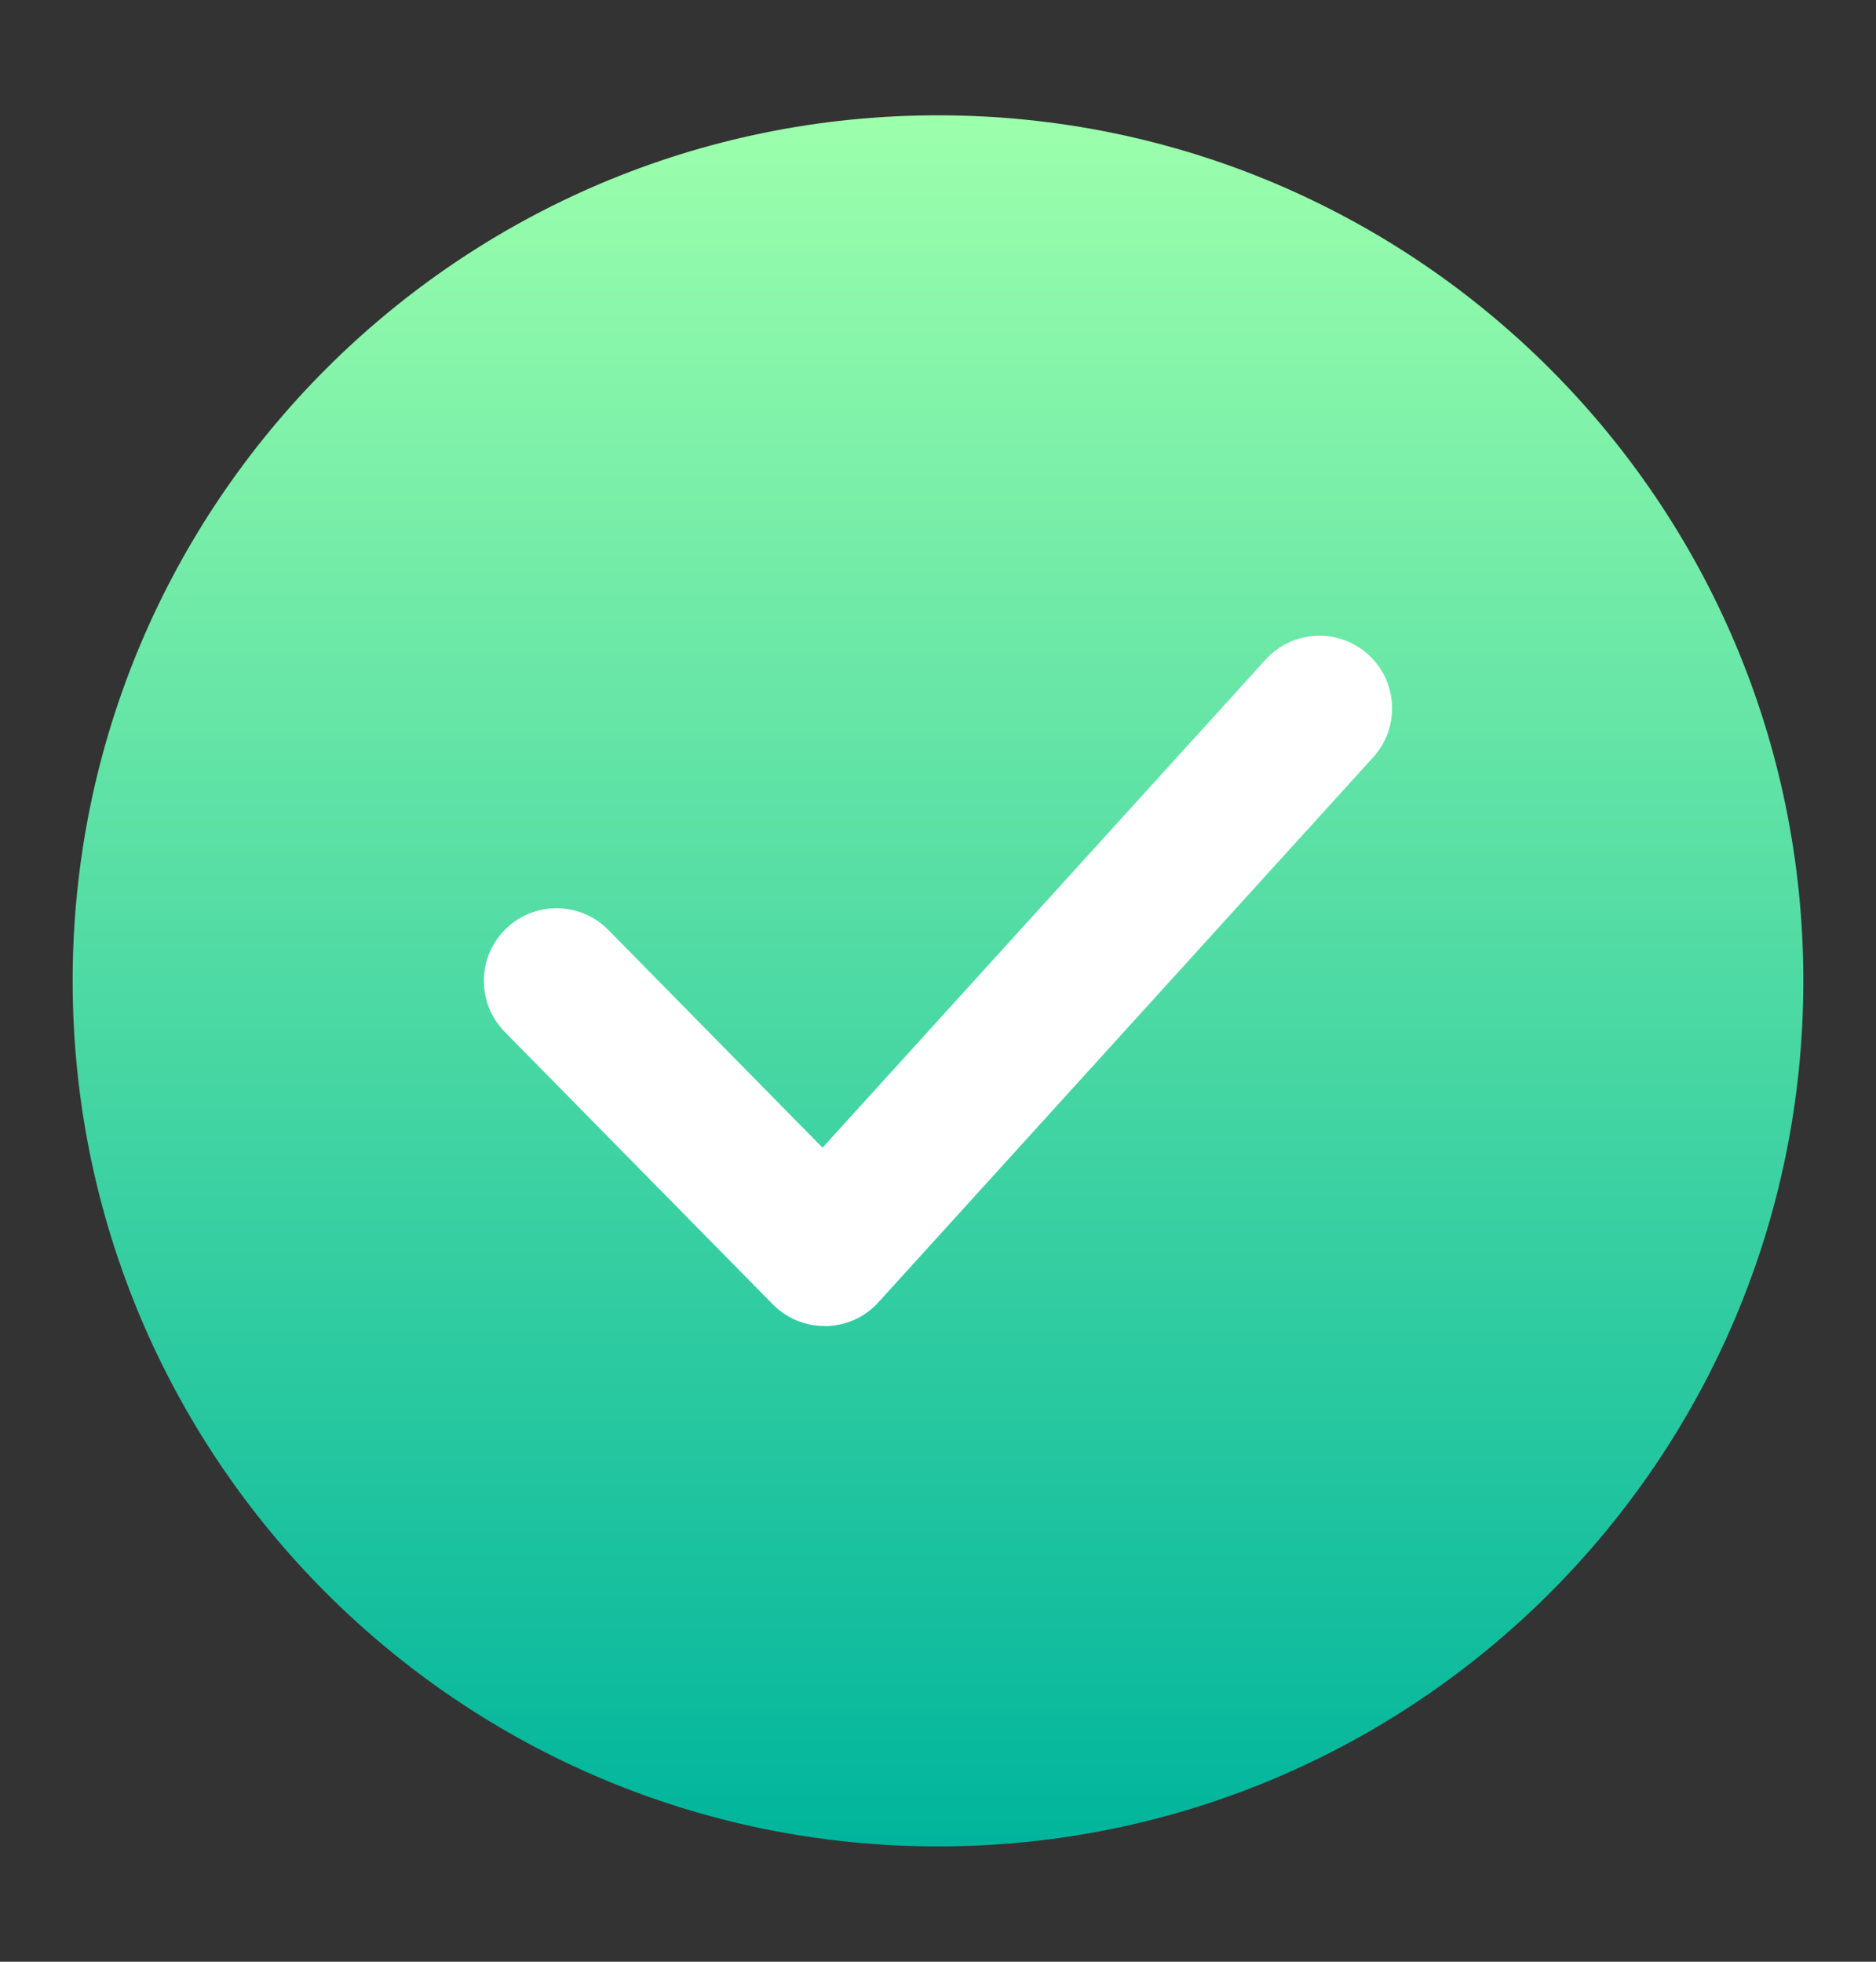
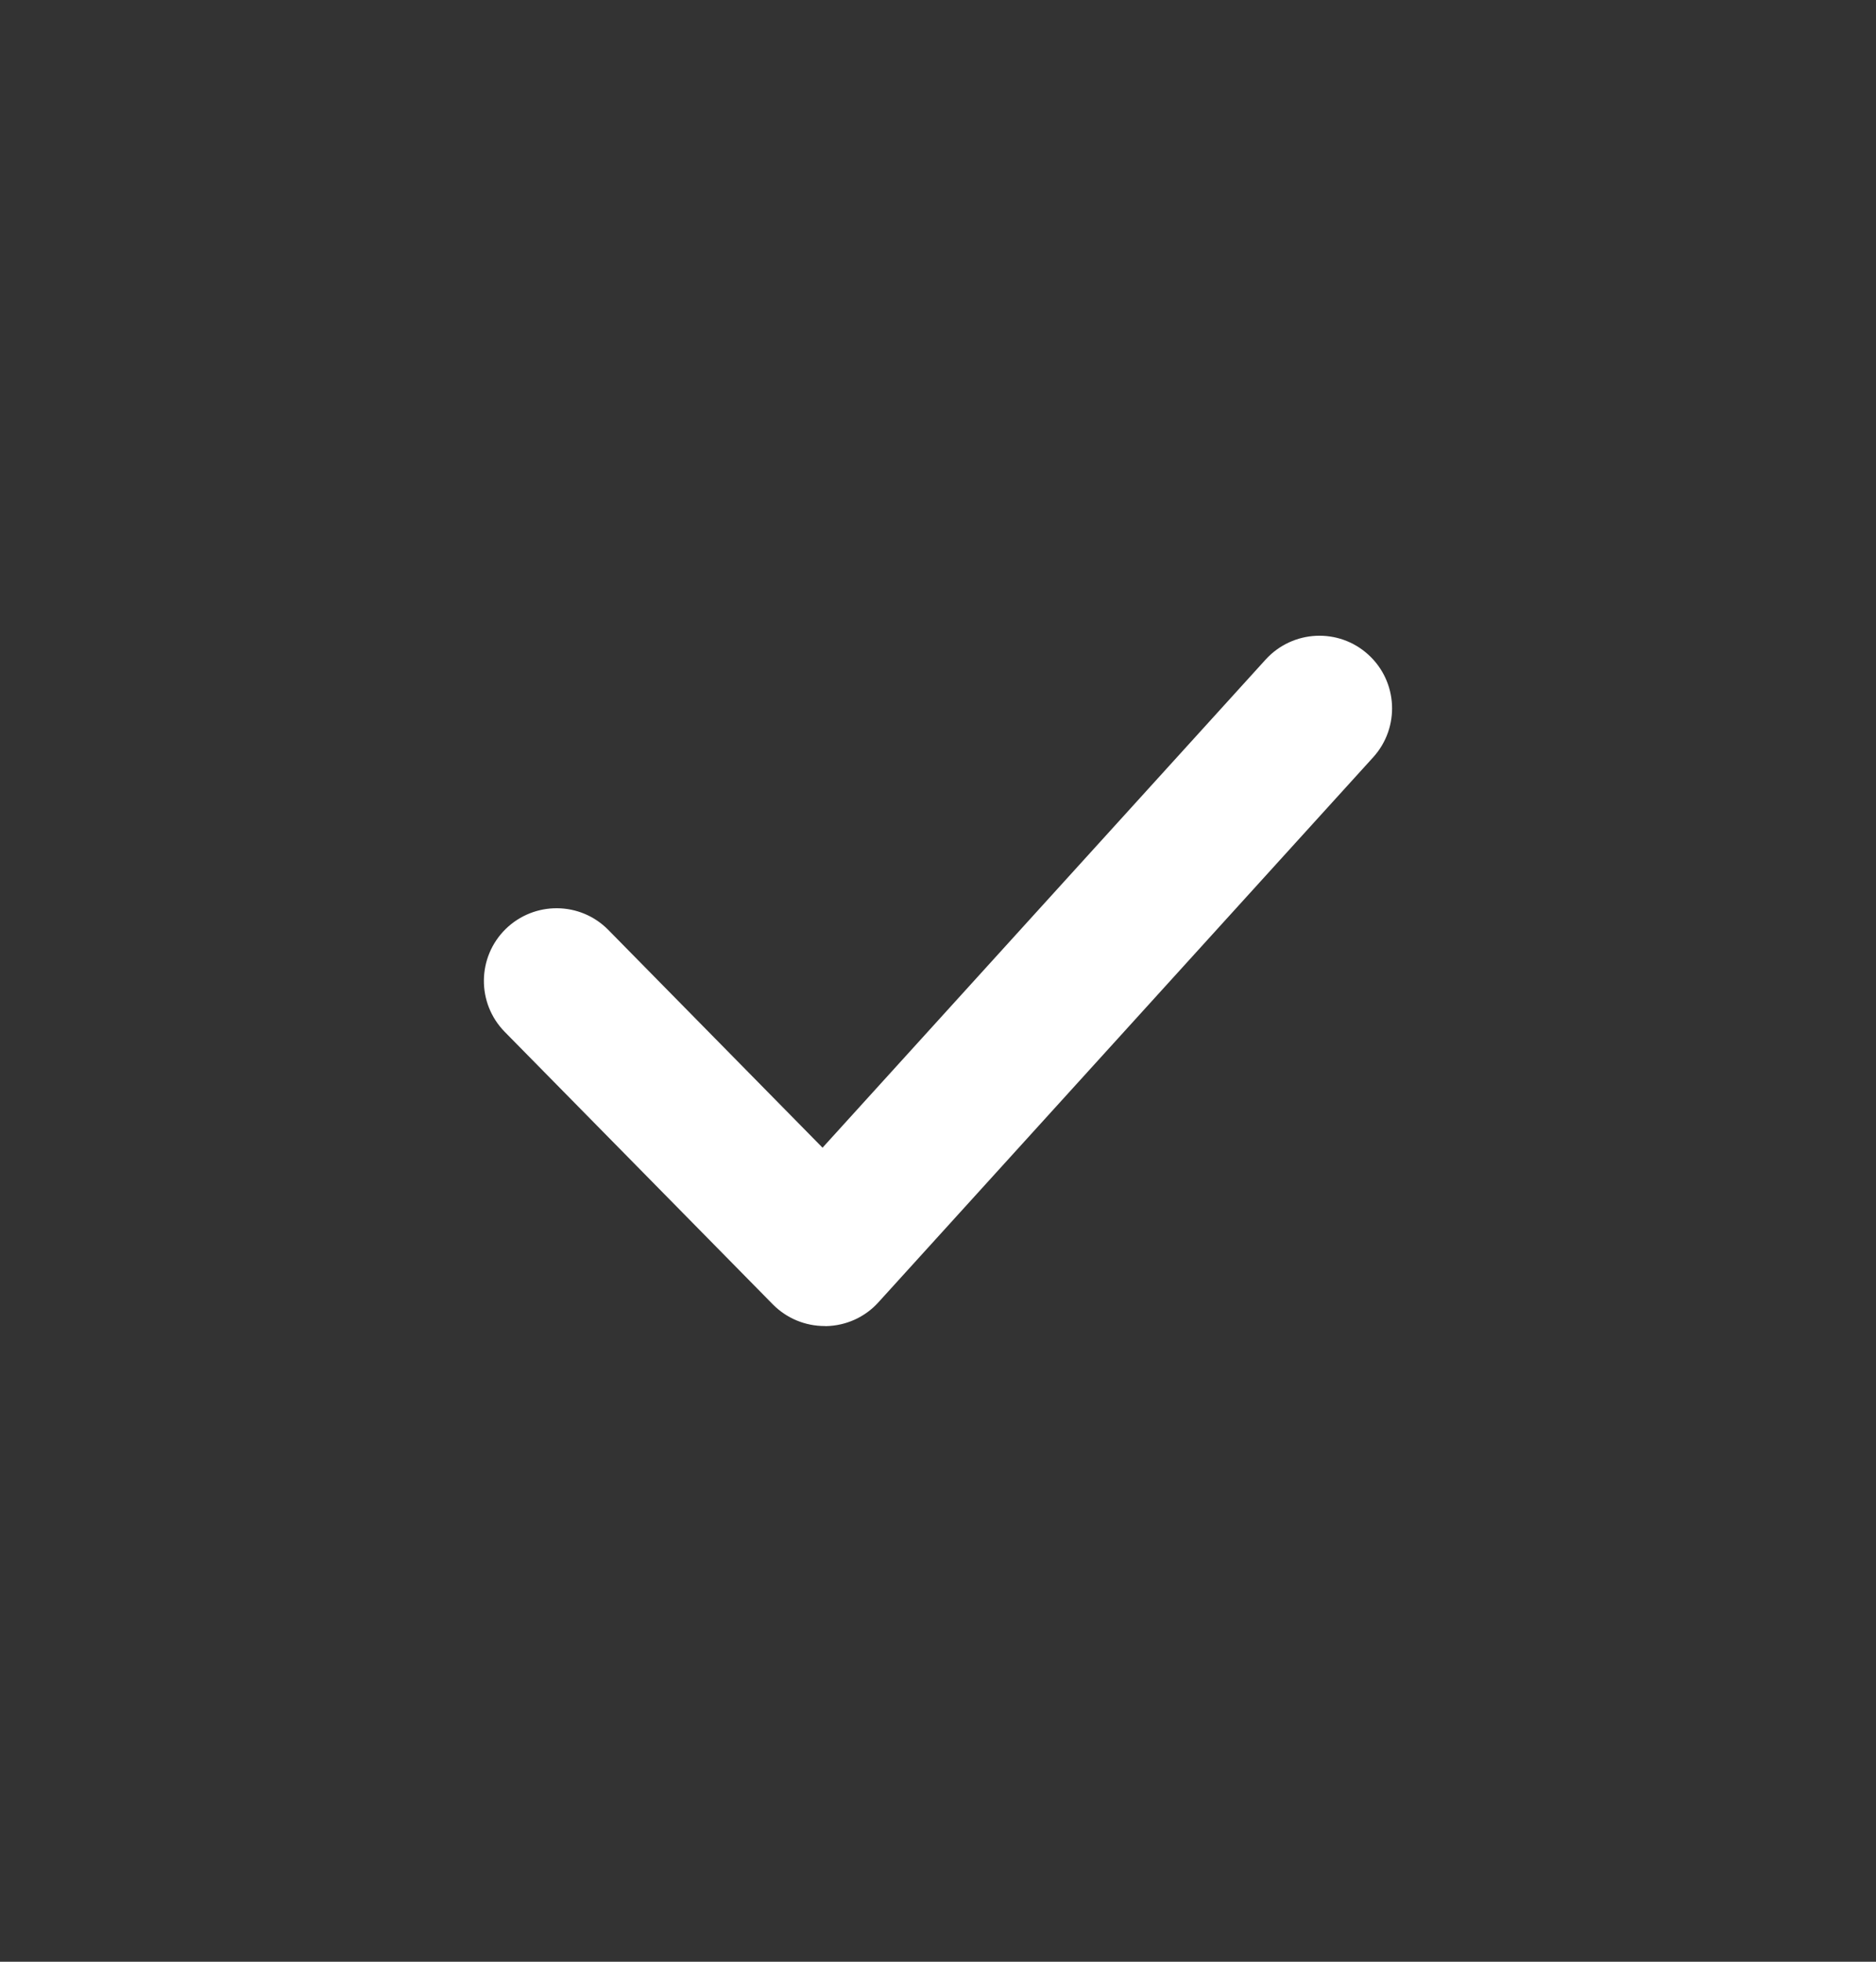
<svg xmlns="http://www.w3.org/2000/svg" width="22" height="23" viewBox="0 0 22 23" fill="none">
  <rect x="0" y="0" width="22" height="23" fill="#333333" stroke="none" />
-   <path d="M11 21.648C16.605 21.648 21.148 17.105 21.148 11.5C21.148 5.895 16.605 1.352 11 1.352C5.395 1.352 0.852 5.895 0.852 11.5C0.852 17.105 5.395 21.648 11 21.648Z" fill="url(#paint0_linear_9328_30276)" />
  <path d="M9.671 15.547C9.442 15.547 9.224 15.456 9.063 15.293L5.919 12.098C5.589 11.762 5.594 11.223 5.929 10.893C6.265 10.564 6.804 10.567 7.134 10.903L9.646 13.456L14.843 7.732C15.161 7.384 15.699 7.359 16.046 7.675C16.394 7.991 16.42 8.529 16.104 8.878L10.301 15.269C10.144 15.443 9.922 15.543 9.688 15.548C9.682 15.547 9.677 15.547 9.671 15.547Z" fill="white" />
  <defs>
    <linearGradient id="paint0_linear_9328_30276" x1="11" y1="21.648" x2="11" y2="1.352" gradientUnits="userSpaceOnUse">
      <stop stop-color="#00B59C" />
      <stop offset="1" stop-color="#9CFFAC" />
    </linearGradient>
  </defs>
</svg>